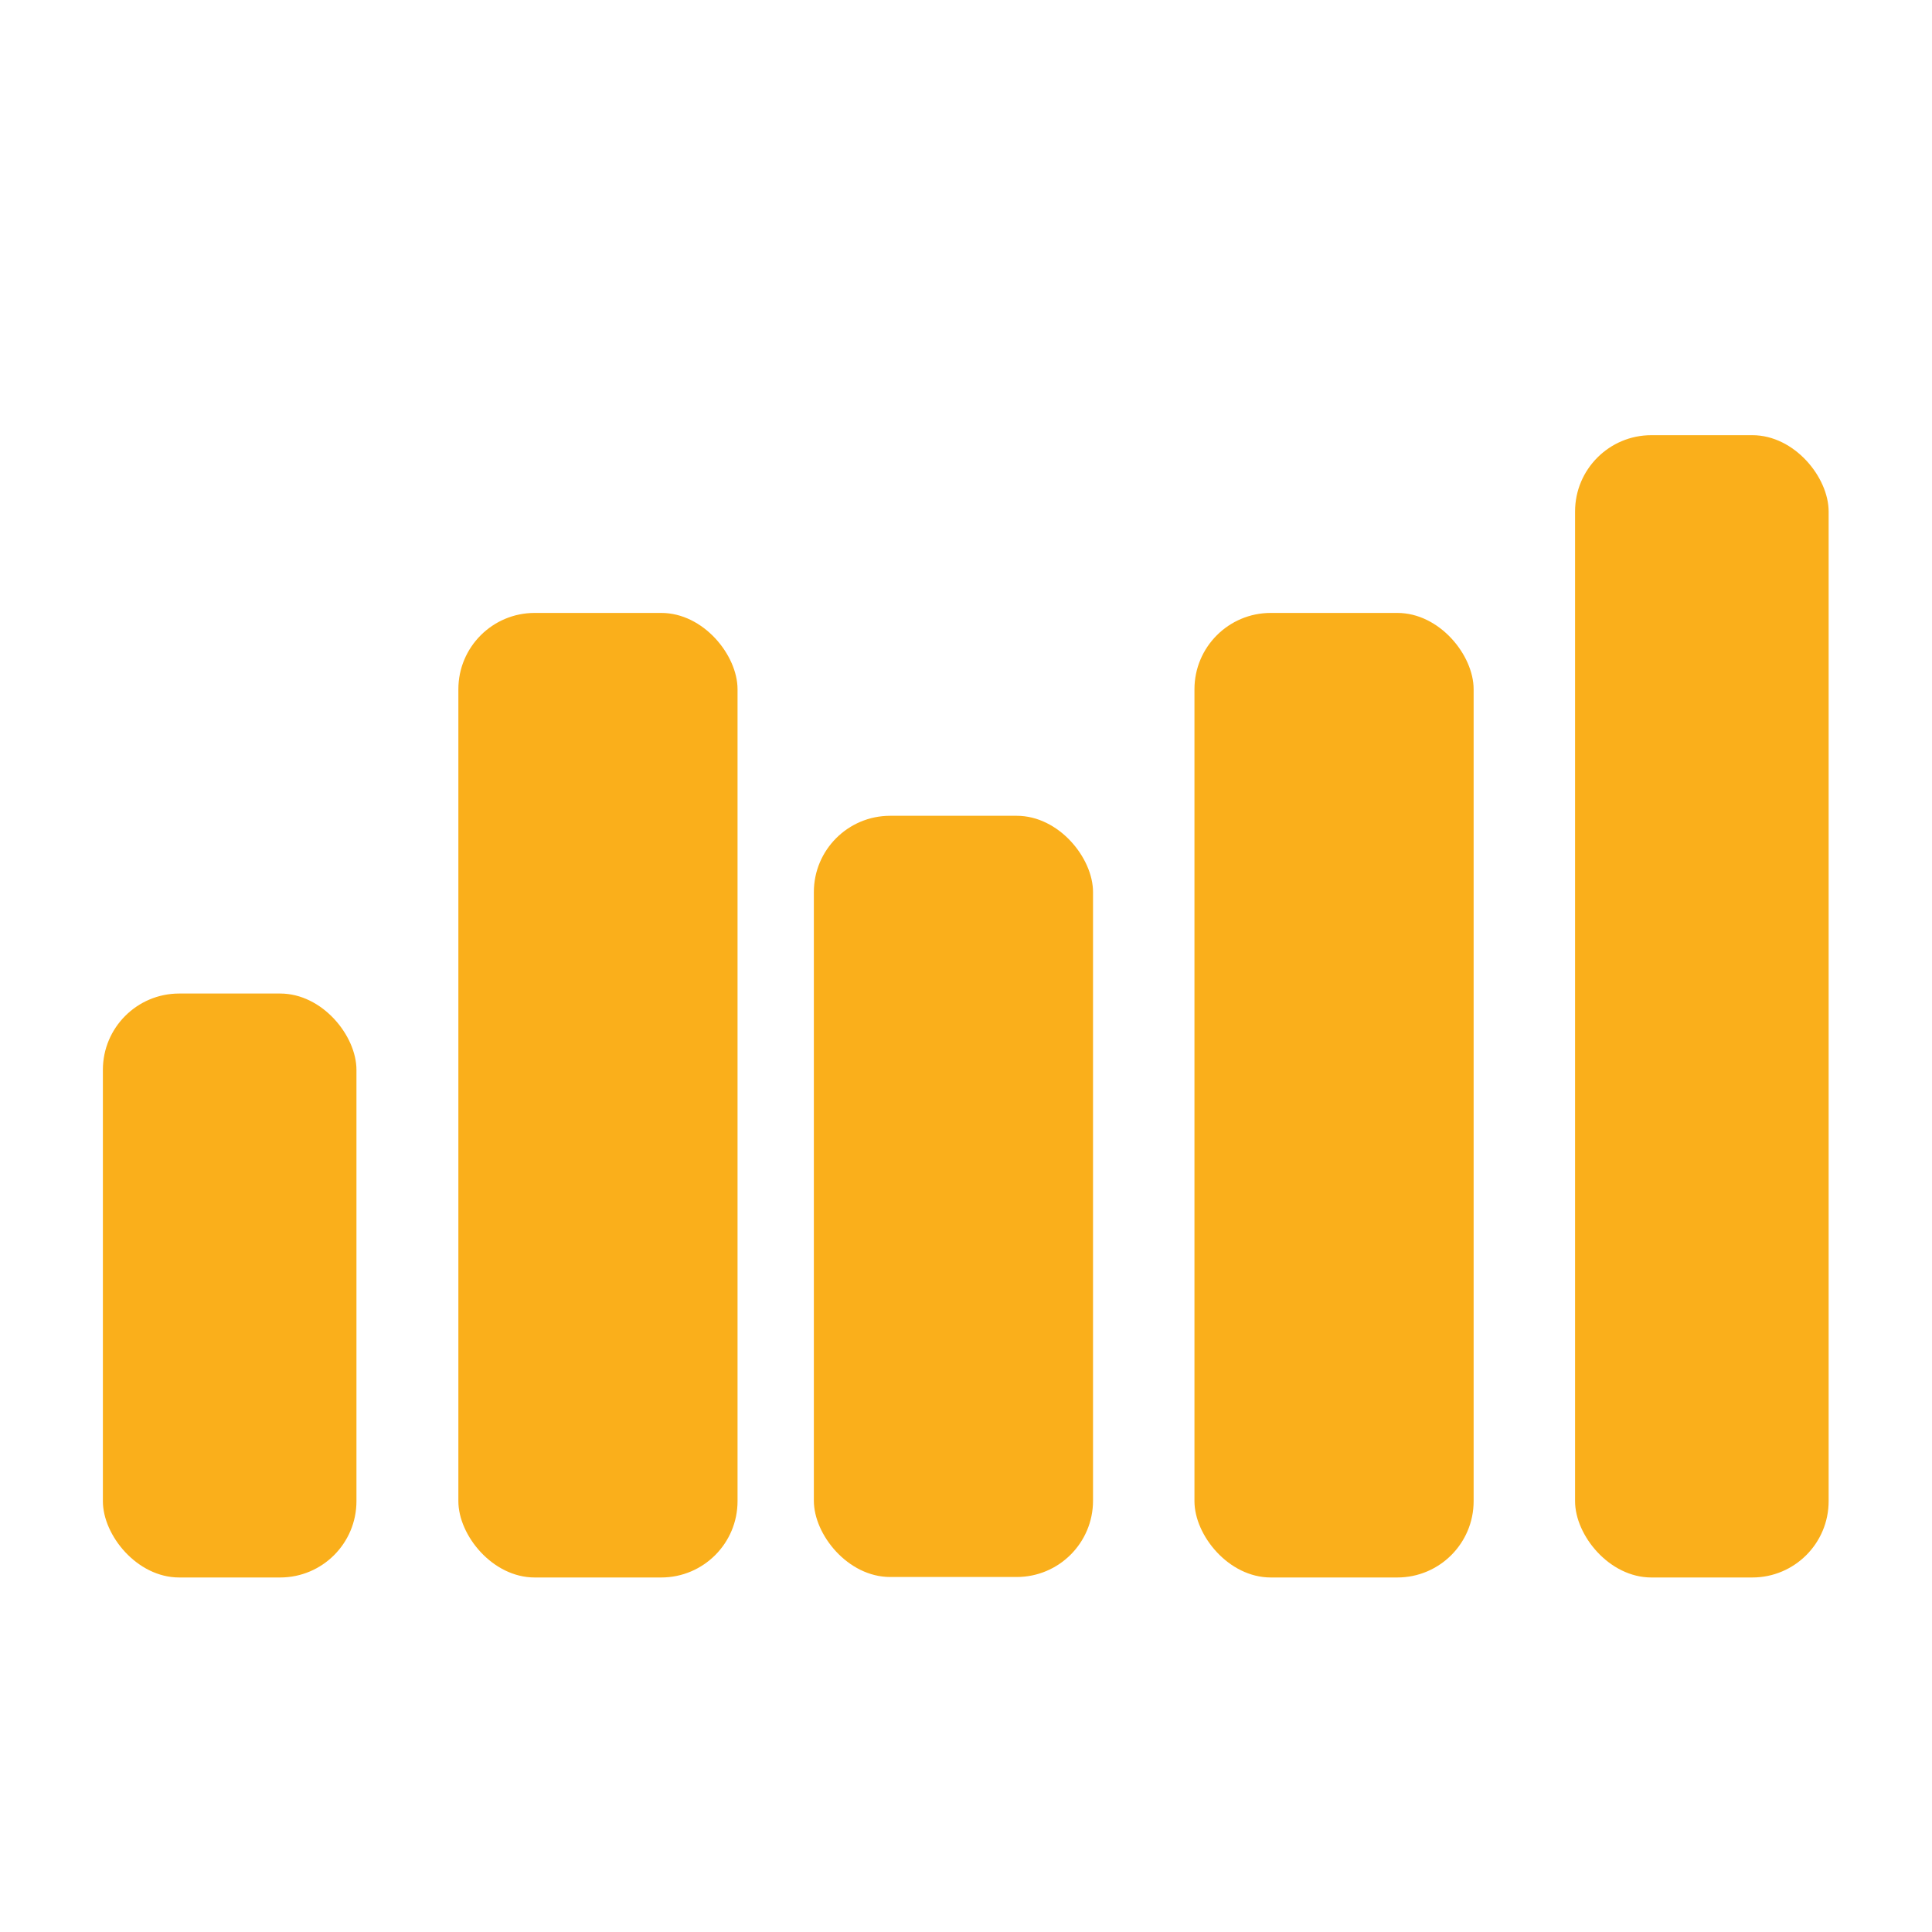
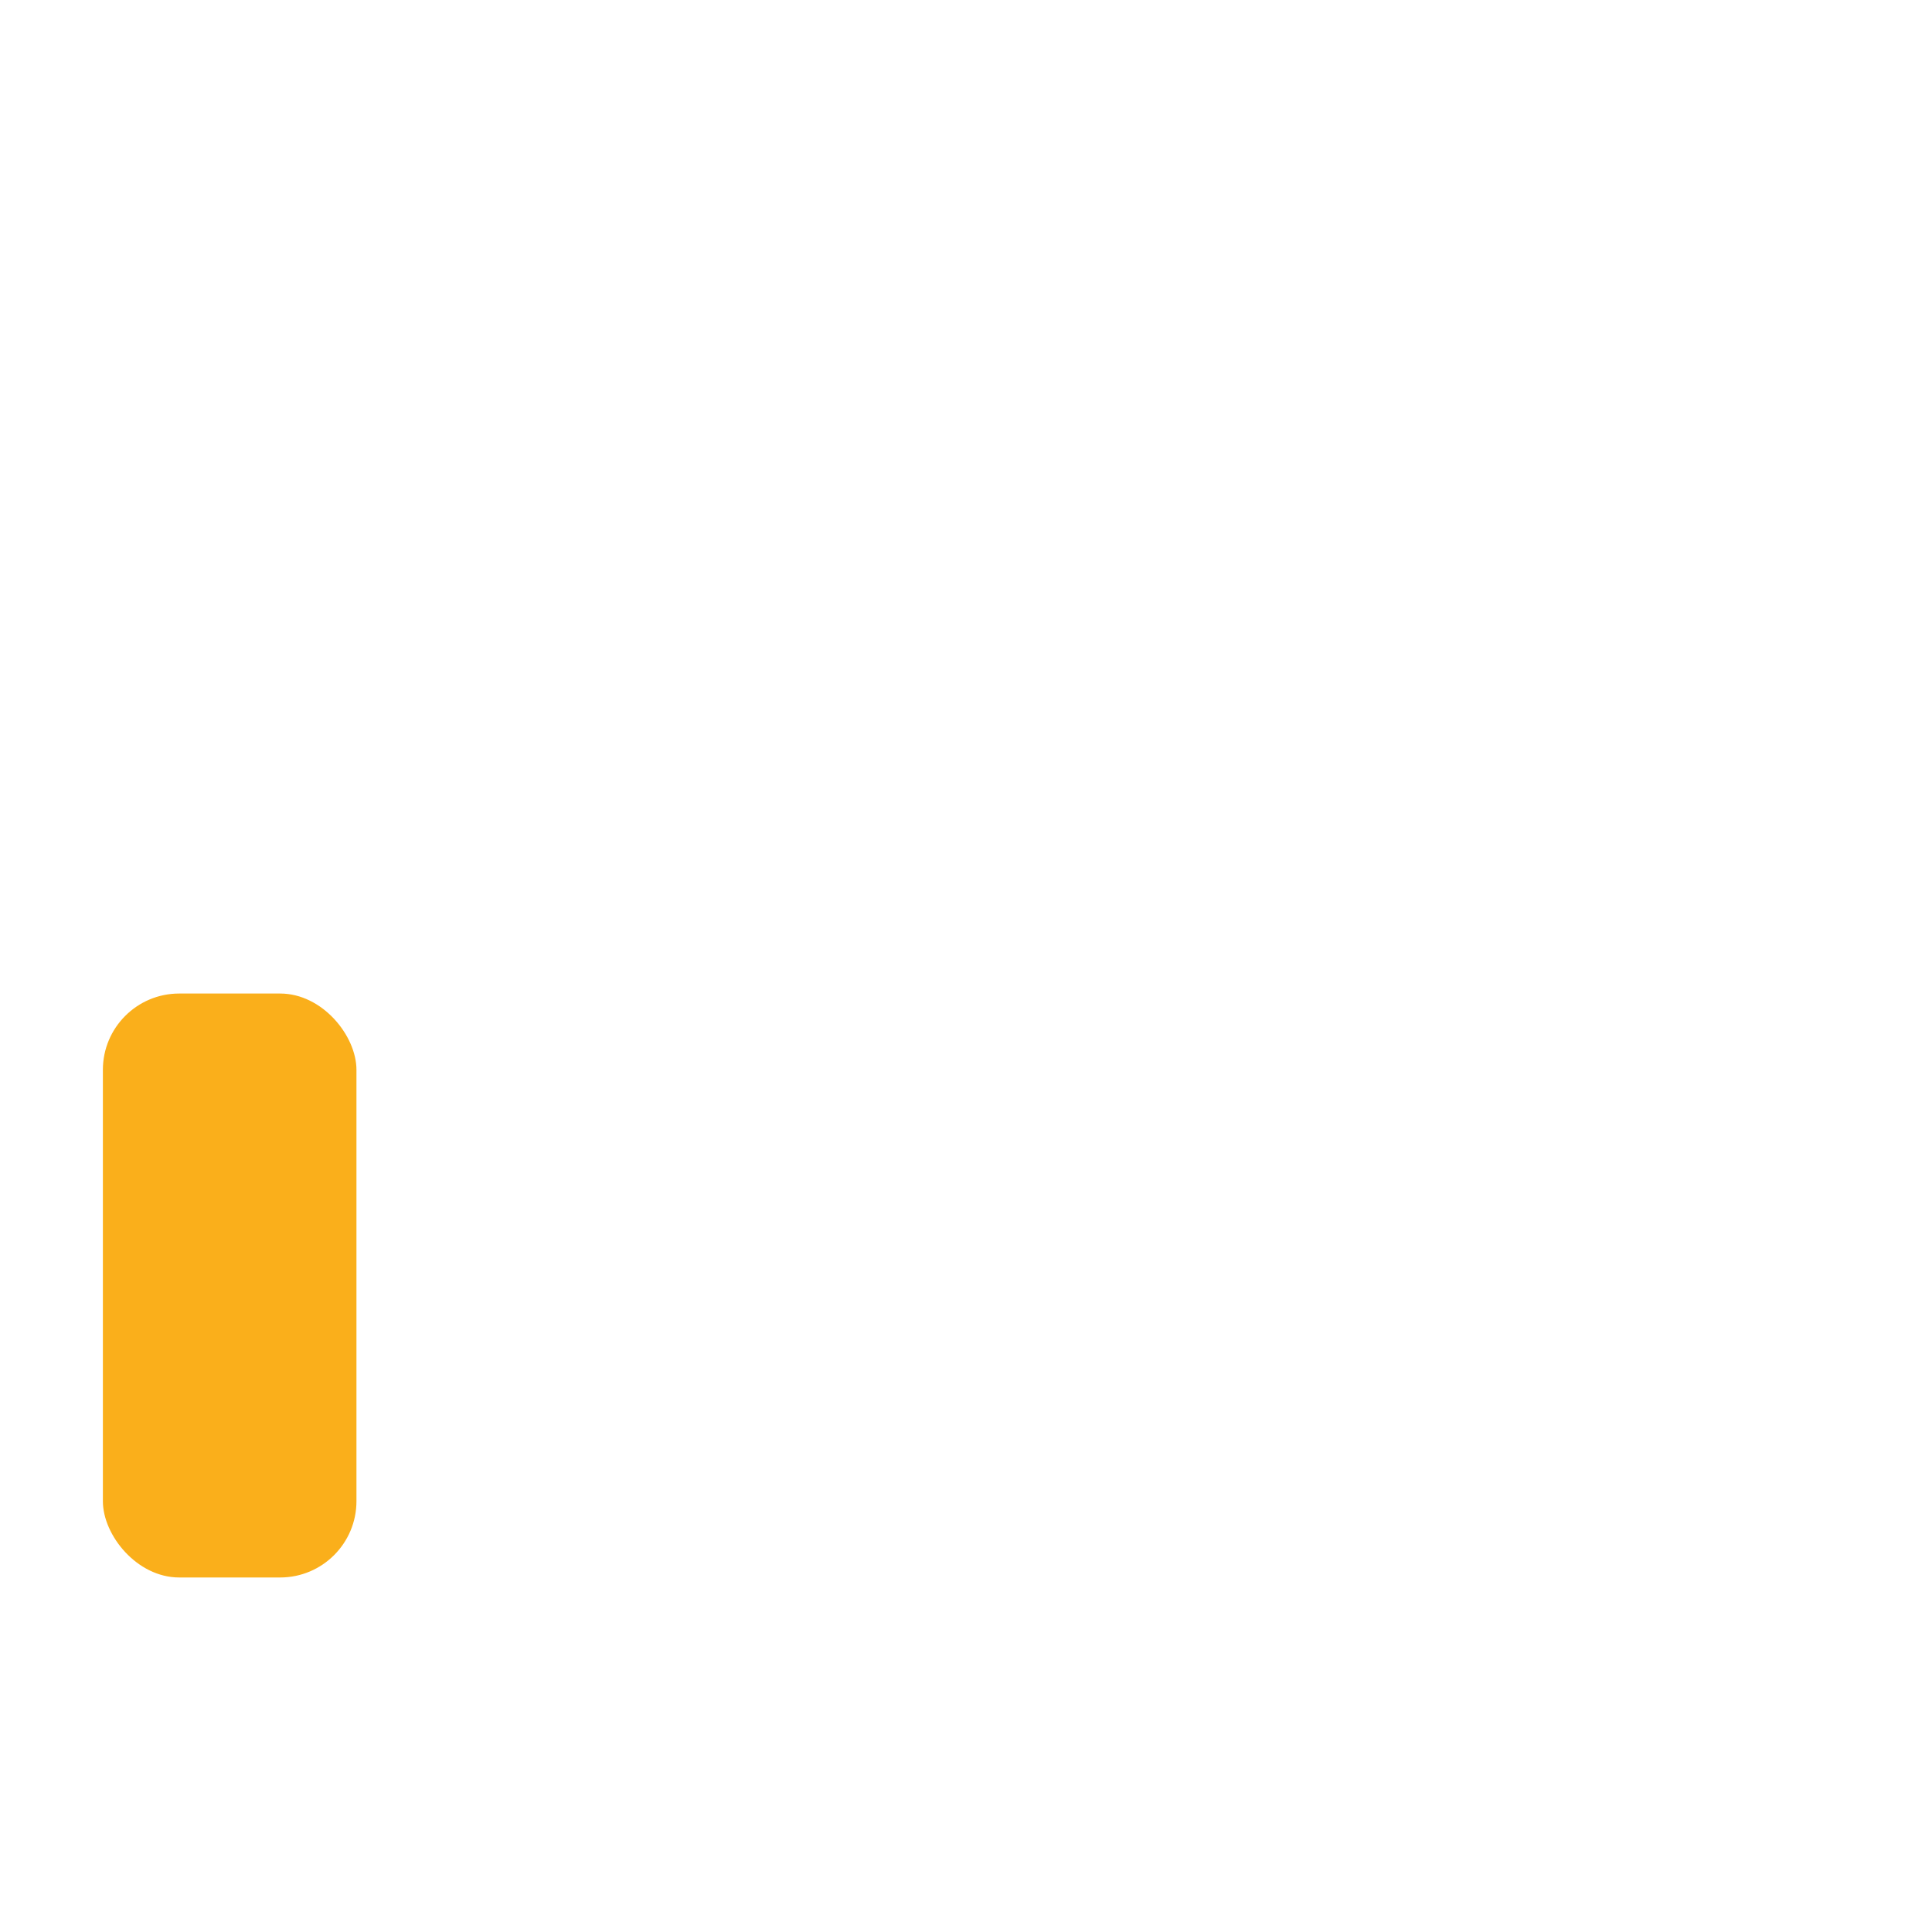
<svg xmlns="http://www.w3.org/2000/svg" id="a" width="40" height="40" viewBox="0 0 40 40">
  <rect x="2.13" y="20.57" width="5.25" height="12.09" rx="1.58" ry="1.58" fill="#faaf1b" />
-   <rect x="9.49" y="12.69" width="5.78" height="19.97" rx="1.58" ry="1.58" fill="#faaf1b" />
-   <rect x="16.85" y="16.89" width="5.78" height="15.76" rx="1.58" ry="1.58" fill="#faaf1b" />
-   <rect x="24.73" y="12.69" width="5.78" height="19.97" rx="1.58" ry="1.58" fill="#faaf1b" />
-   <rect x="32.61" y="9.01" width="5.25" height="23.65" rx="1.58" ry="1.58" fill="#faaf1b" />
</svg>